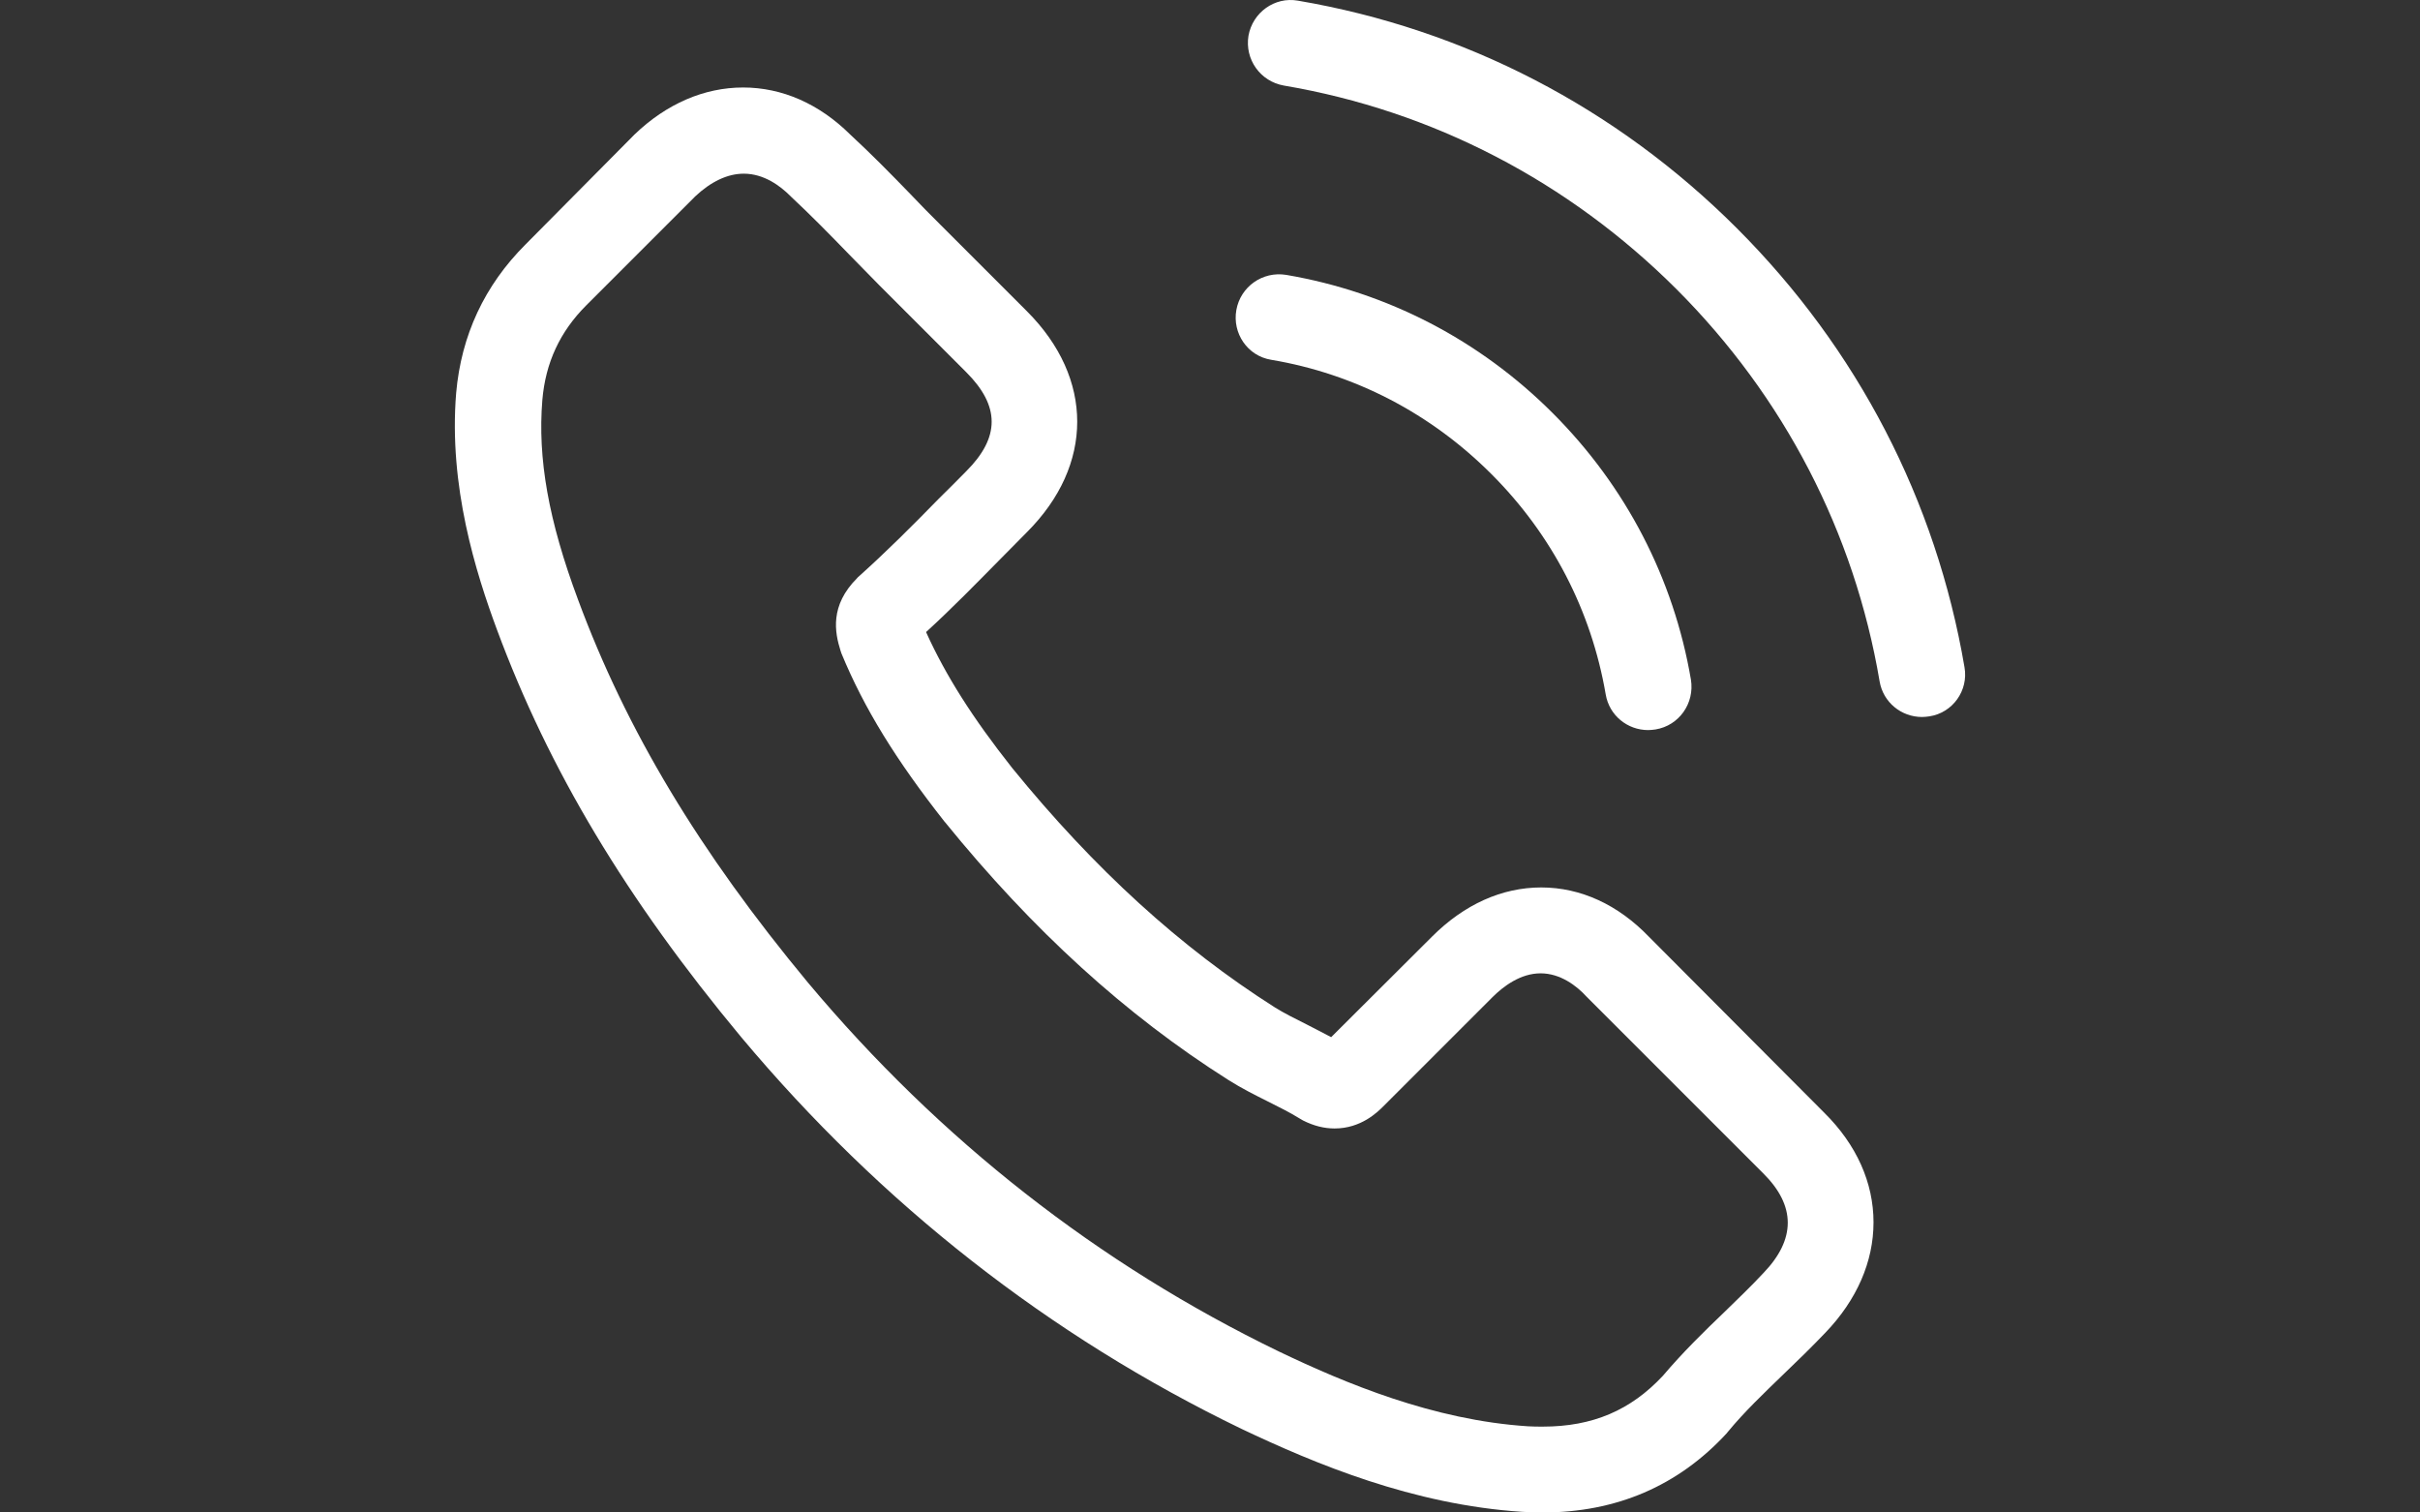
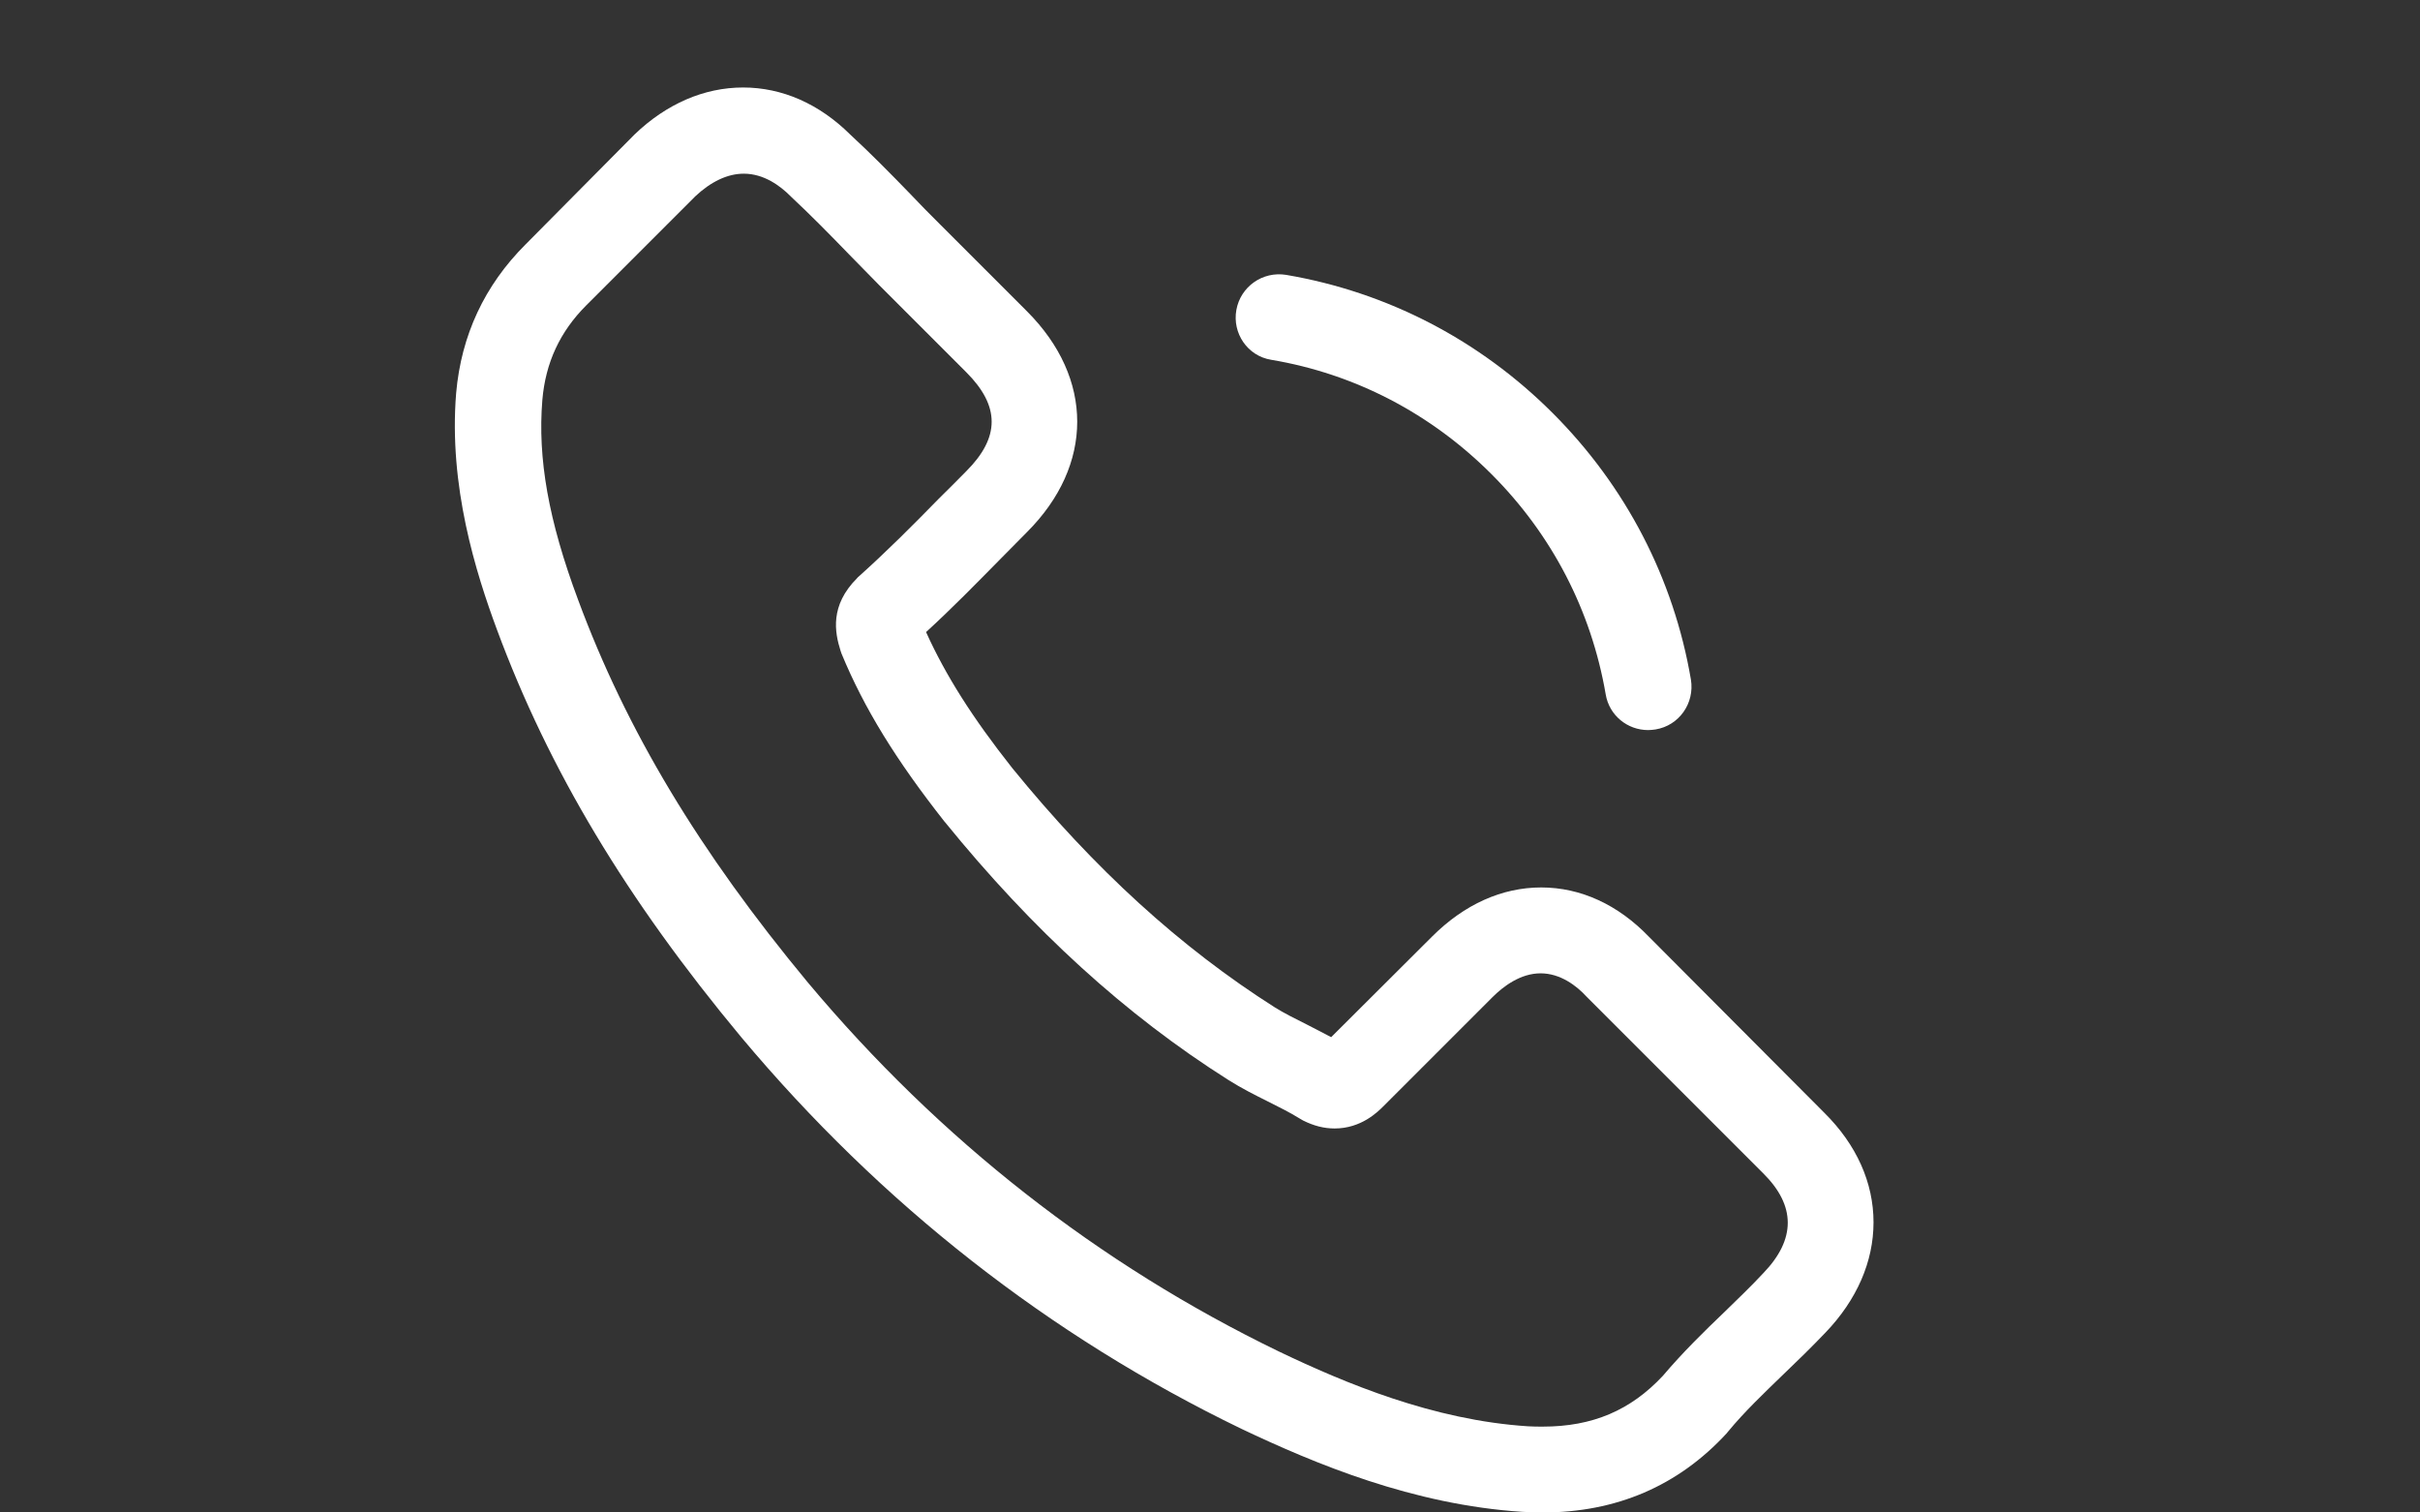
<svg xmlns="http://www.w3.org/2000/svg" version="1.1" id="Capa_1" x="0px" y="0px" width="1280px" height="800px" viewBox="0 0 1280 800" enable-background="new 0 0 1280 800" xml:space="preserve">
  <rect x="0" y="0" width="1280" height="800" fill="#333333" stroke="none" />
  <g>
    <g>
      <path fill="#FFFFFF" d="M872.252,495.571c-16.378-17.053-36.133-26.171-57.069-26.171c-20.769,0-40.692,8.949-57.745,26.002    l-53.355,53.187c-4.391-2.363-8.78-4.559-13.001-6.754c-6.079-3.039-11.819-5.909-16.716-8.948    c-49.979-31.743-95.397-73.11-138.96-126.635c-21.105-26.677-35.289-49.134-45.588-71.928    c13.845-12.663,26.677-25.833,39.172-38.497c4.728-4.728,9.455-9.625,14.183-14.352c35.458-35.458,35.458-81.384,0-116.841    l-46.095-46.095c-5.234-5.234-10.637-10.637-15.702-16.04c-10.131-10.469-20.769-21.275-31.743-31.405    c-16.378-16.209-35.964-24.82-56.563-24.82c-20.599,0-40.523,8.611-57.407,24.82c-0.169,0.168-0.169,0.168-0.338,0.337    l-57.407,57.914c-21.612,21.612-33.938,47.952-36.64,78.513c-4.052,49.303,10.468,95.229,21.612,125.284    c27.353,73.785,68.213,142.168,129.167,215.446c73.954,88.307,162.936,158.04,264.581,207.174    c38.834,18.404,90.67,40.185,148.584,43.899c3.545,0.169,7.26,0.338,10.637,0.338c39.004,0,71.76-14.014,97.424-41.874    c0.169-0.337,0.507-0.506,0.676-0.844c8.779-10.638,18.91-20.262,29.548-30.562c7.26-6.922,14.689-14.183,21.95-21.78    c16.715-17.392,25.495-37.653,25.495-58.421c0-20.937-8.948-41.029-26.002-57.914L872.252,495.571z M932.699,673.366    C932.529,673.366,932.529,673.535,932.699,673.366c-6.586,7.091-13.34,13.507-20.6,20.599    c-10.975,10.469-22.119,21.443-32.587,33.77c-17.054,18.235-37.146,26.846-63.486,26.846c-2.532,0-5.234,0-7.767-0.168    c-50.147-3.208-96.749-22.795-131.699-39.51c-95.567-46.264-179.483-111.945-249.217-195.186    c-57.576-69.396-96.073-133.557-121.568-202.446c-15.703-42.042-21.443-74.798-18.911-105.697    c1.688-19.755,9.287-36.133,23.301-50.147l57.576-57.576c8.273-7.767,17.053-11.988,25.665-11.988    c10.637,0,19.248,6.416,24.651,11.819c0.169,0.169,0.338,0.338,0.507,0.507c10.299,9.624,20.093,19.586,30.392,30.223    c5.234,5.403,10.638,10.806,16.041,16.378l46.095,46.095c17.897,17.898,17.897,34.445,0,52.342    c-4.896,4.896-9.625,9.793-14.521,14.521c-14.183,14.521-27.69,28.029-42.38,41.199c-0.338,0.337-0.675,0.506-0.844,0.844    c-14.521,14.521-11.819,28.704-8.78,38.328c0.169,0.507,0.338,1.013,0.507,1.52c11.987,29.041,28.872,56.395,54.537,88.981    l0.169,0.169c46.601,57.407,95.735,102.151,149.935,136.428c6.923,4.39,14.014,7.936,20.768,11.313    c6.079,3.039,11.819,5.909,16.716,8.948c0.676,0.338,1.351,0.845,2.026,1.183c5.74,2.87,11.144,4.221,16.716,4.221    c14.014,0,22.794-8.78,25.664-11.65l57.745-57.745c5.741-5.74,14.858-12.663,25.496-12.663c10.468,0,19.079,6.585,24.313,12.325    c0.169,0.169,0.169,0.169,0.338,0.338l93.034,93.034C949.921,637.739,949.921,655.469,932.699,673.366z" />
      <path fill="#FFFFFF" d="M672.339,190.299c44.237,7.429,84.423,28.366,116.503,60.447c32.081,32.081,52.85,72.266,60.447,116.503    c1.857,11.144,11.481,18.911,22.456,18.911c1.351,0,2.533-0.169,3.884-0.338c12.494-2.026,20.768-13.846,18.742-26.34    c-9.118-53.524-34.445-102.321-73.11-140.986c-38.666-38.666-87.462-63.992-140.986-73.11    c-12.494-2.026-24.145,6.247-26.34,18.573C651.74,176.285,659.845,188.273,672.339,190.299z" />
-       <path fill="#FFFFFF" d="M1039.071,352.897c-15.027-88.138-56.563-168.339-120.387-232.163    C854.861,56.911,774.659,15.375,686.521,0.348c-12.325-2.195-23.976,6.248-26.171,18.573c-2.025,12.495,6.248,24.145,18.742,26.34    C757.774,58.6,829.534,95.915,886.604,152.815c57.07,57.07,94.216,128.829,107.555,207.511    c1.857,11.144,11.481,18.911,22.457,18.911c1.351,0,2.532-0.169,3.883-0.338C1032.824,377.042,1041.267,365.223,1039.071,352.897z    " />
    </g>
  </g>
</svg>